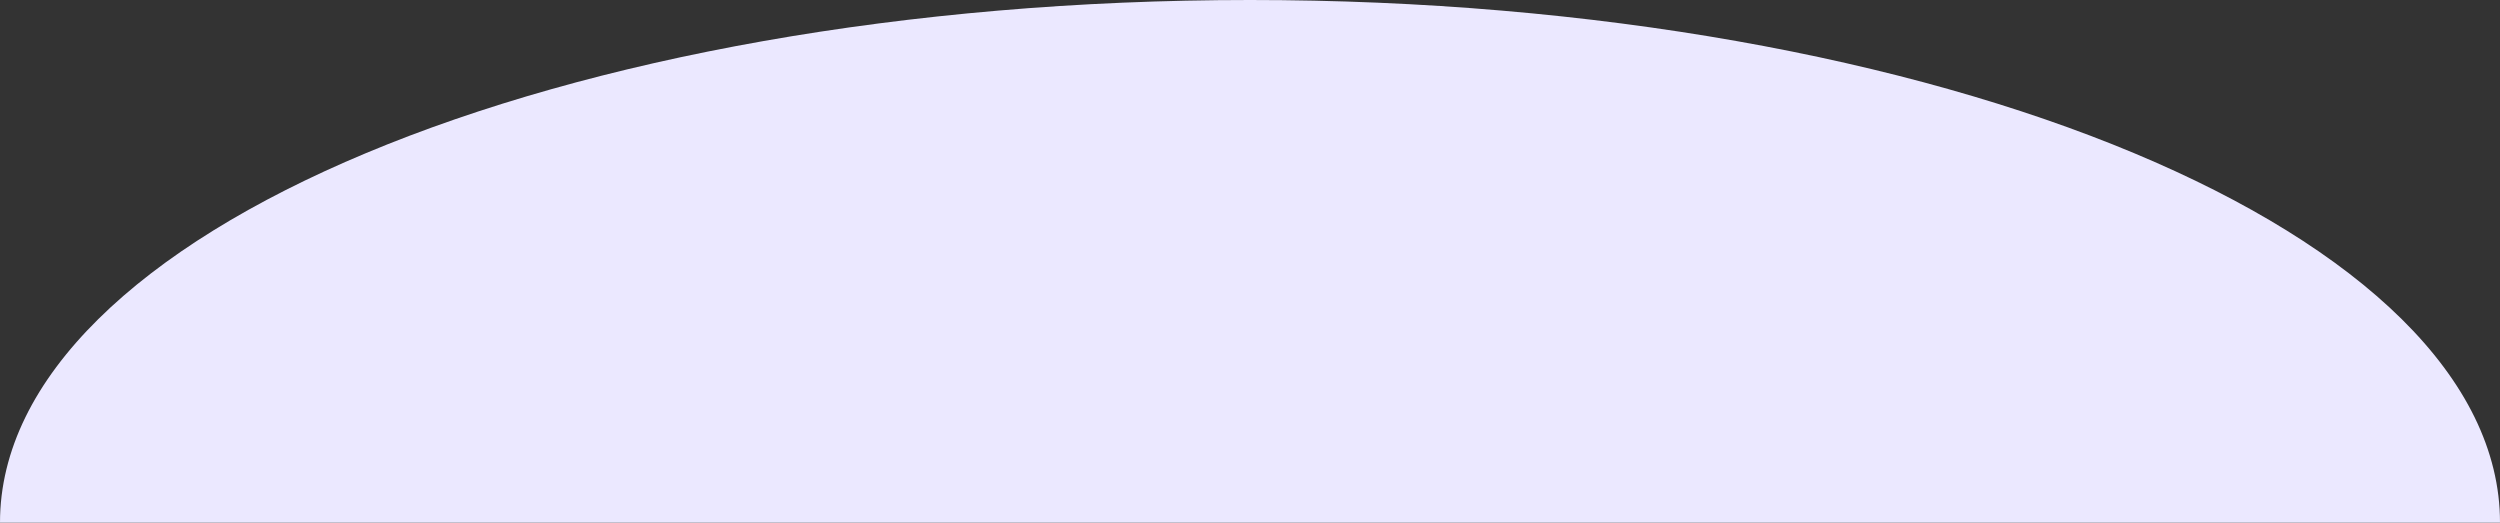
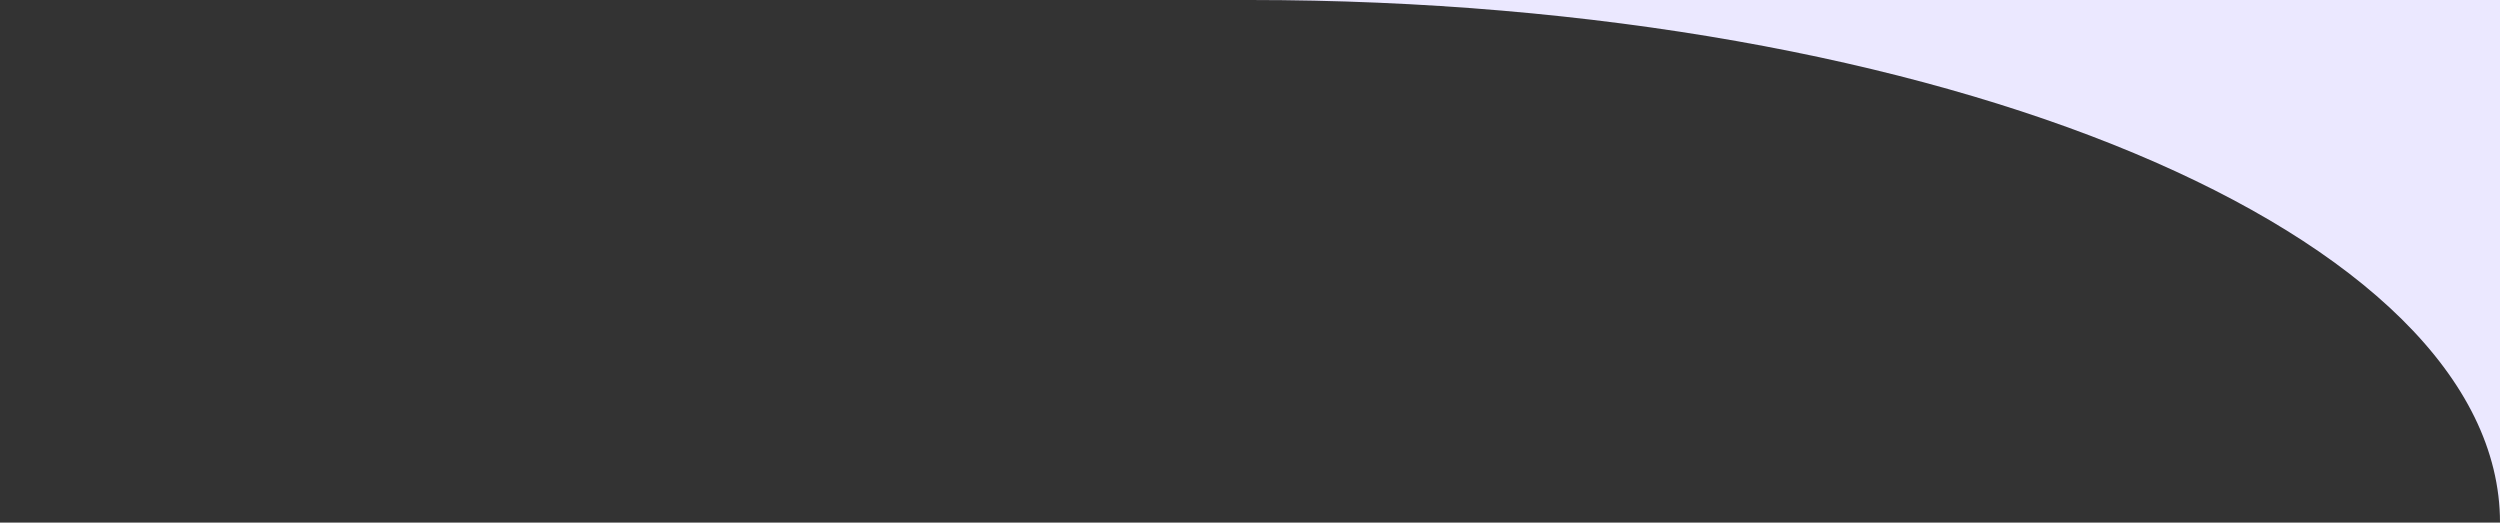
<svg xmlns="http://www.w3.org/2000/svg" width="1129" height="236" viewBox="0 0 1129 236" fill="none">
  <rect x="0" y="0" width="1129" height="236" fill="#333333" stroke="none" />
-   <path fill-rule="evenodd" clip-rule="evenodd" d="M1129 236C1129 105.66 876.266 0 564.5 0C252.734 0 0 105.66 0 236H1129Z" fill="#EBE8FF" />
+   <path fill-rule="evenodd" clip-rule="evenodd" d="M1129 236C1129 105.66 876.266 0 564.5 0H1129Z" fill="#EBE8FF" />
</svg>